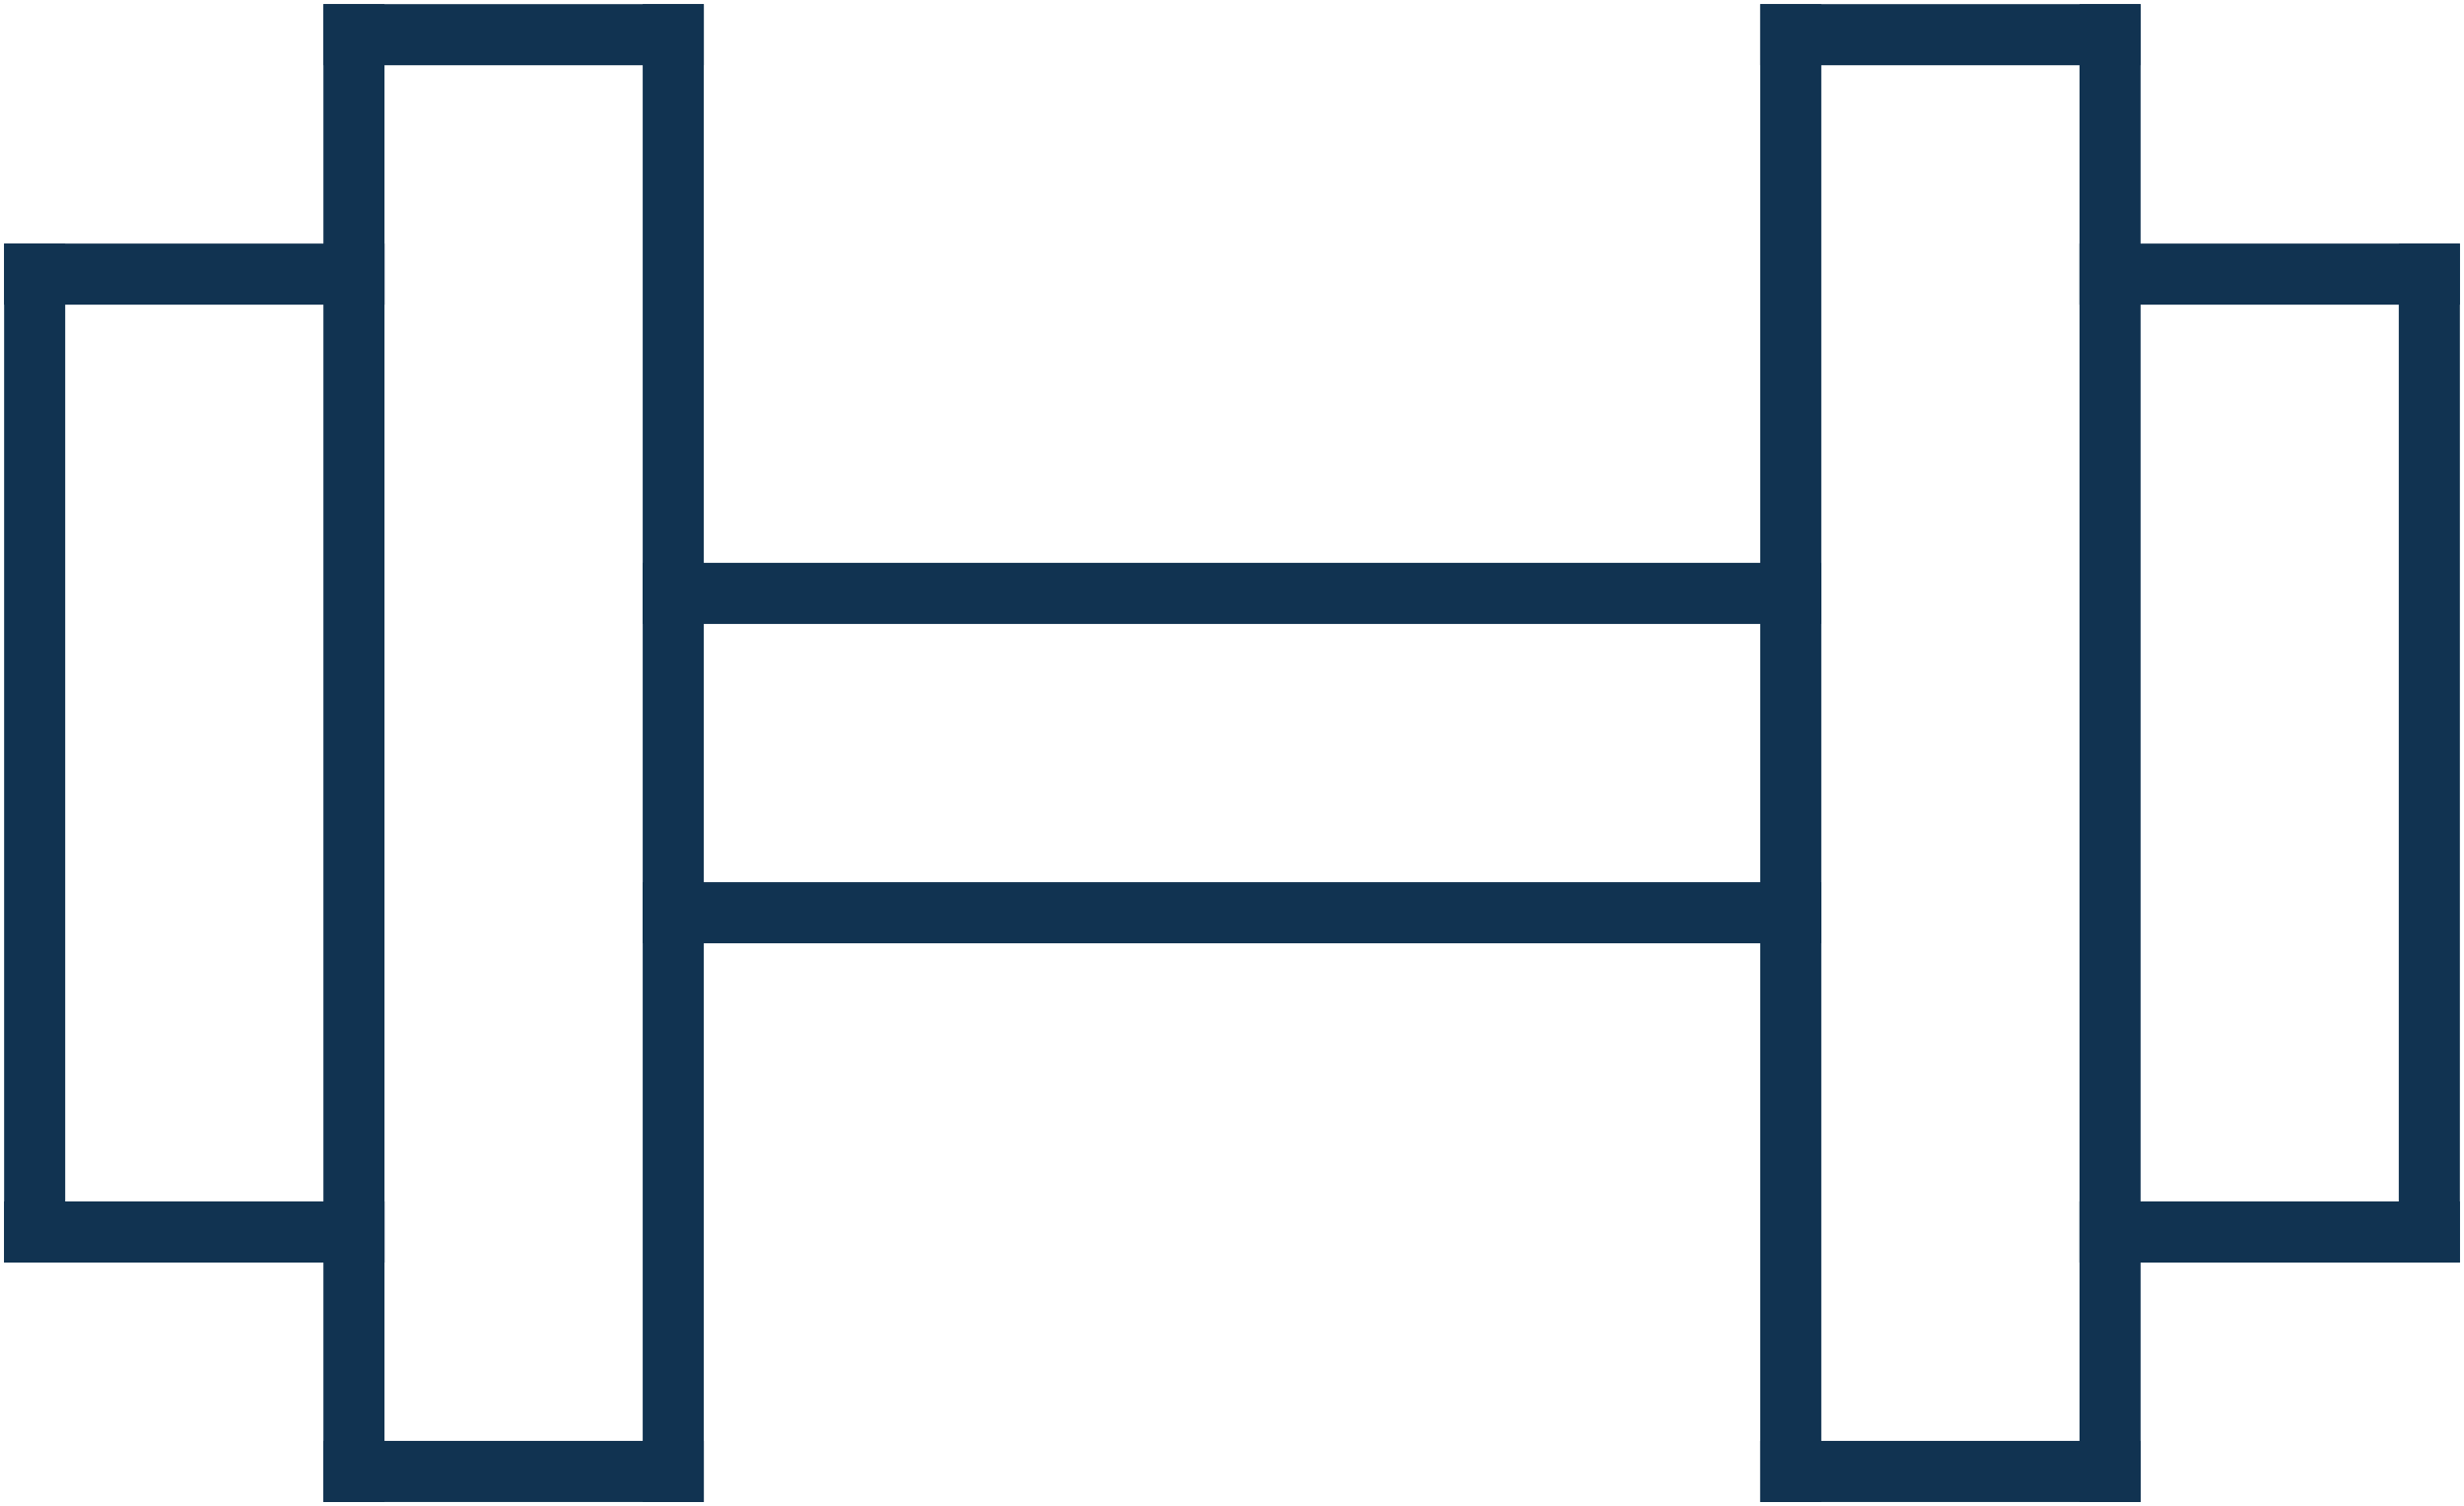
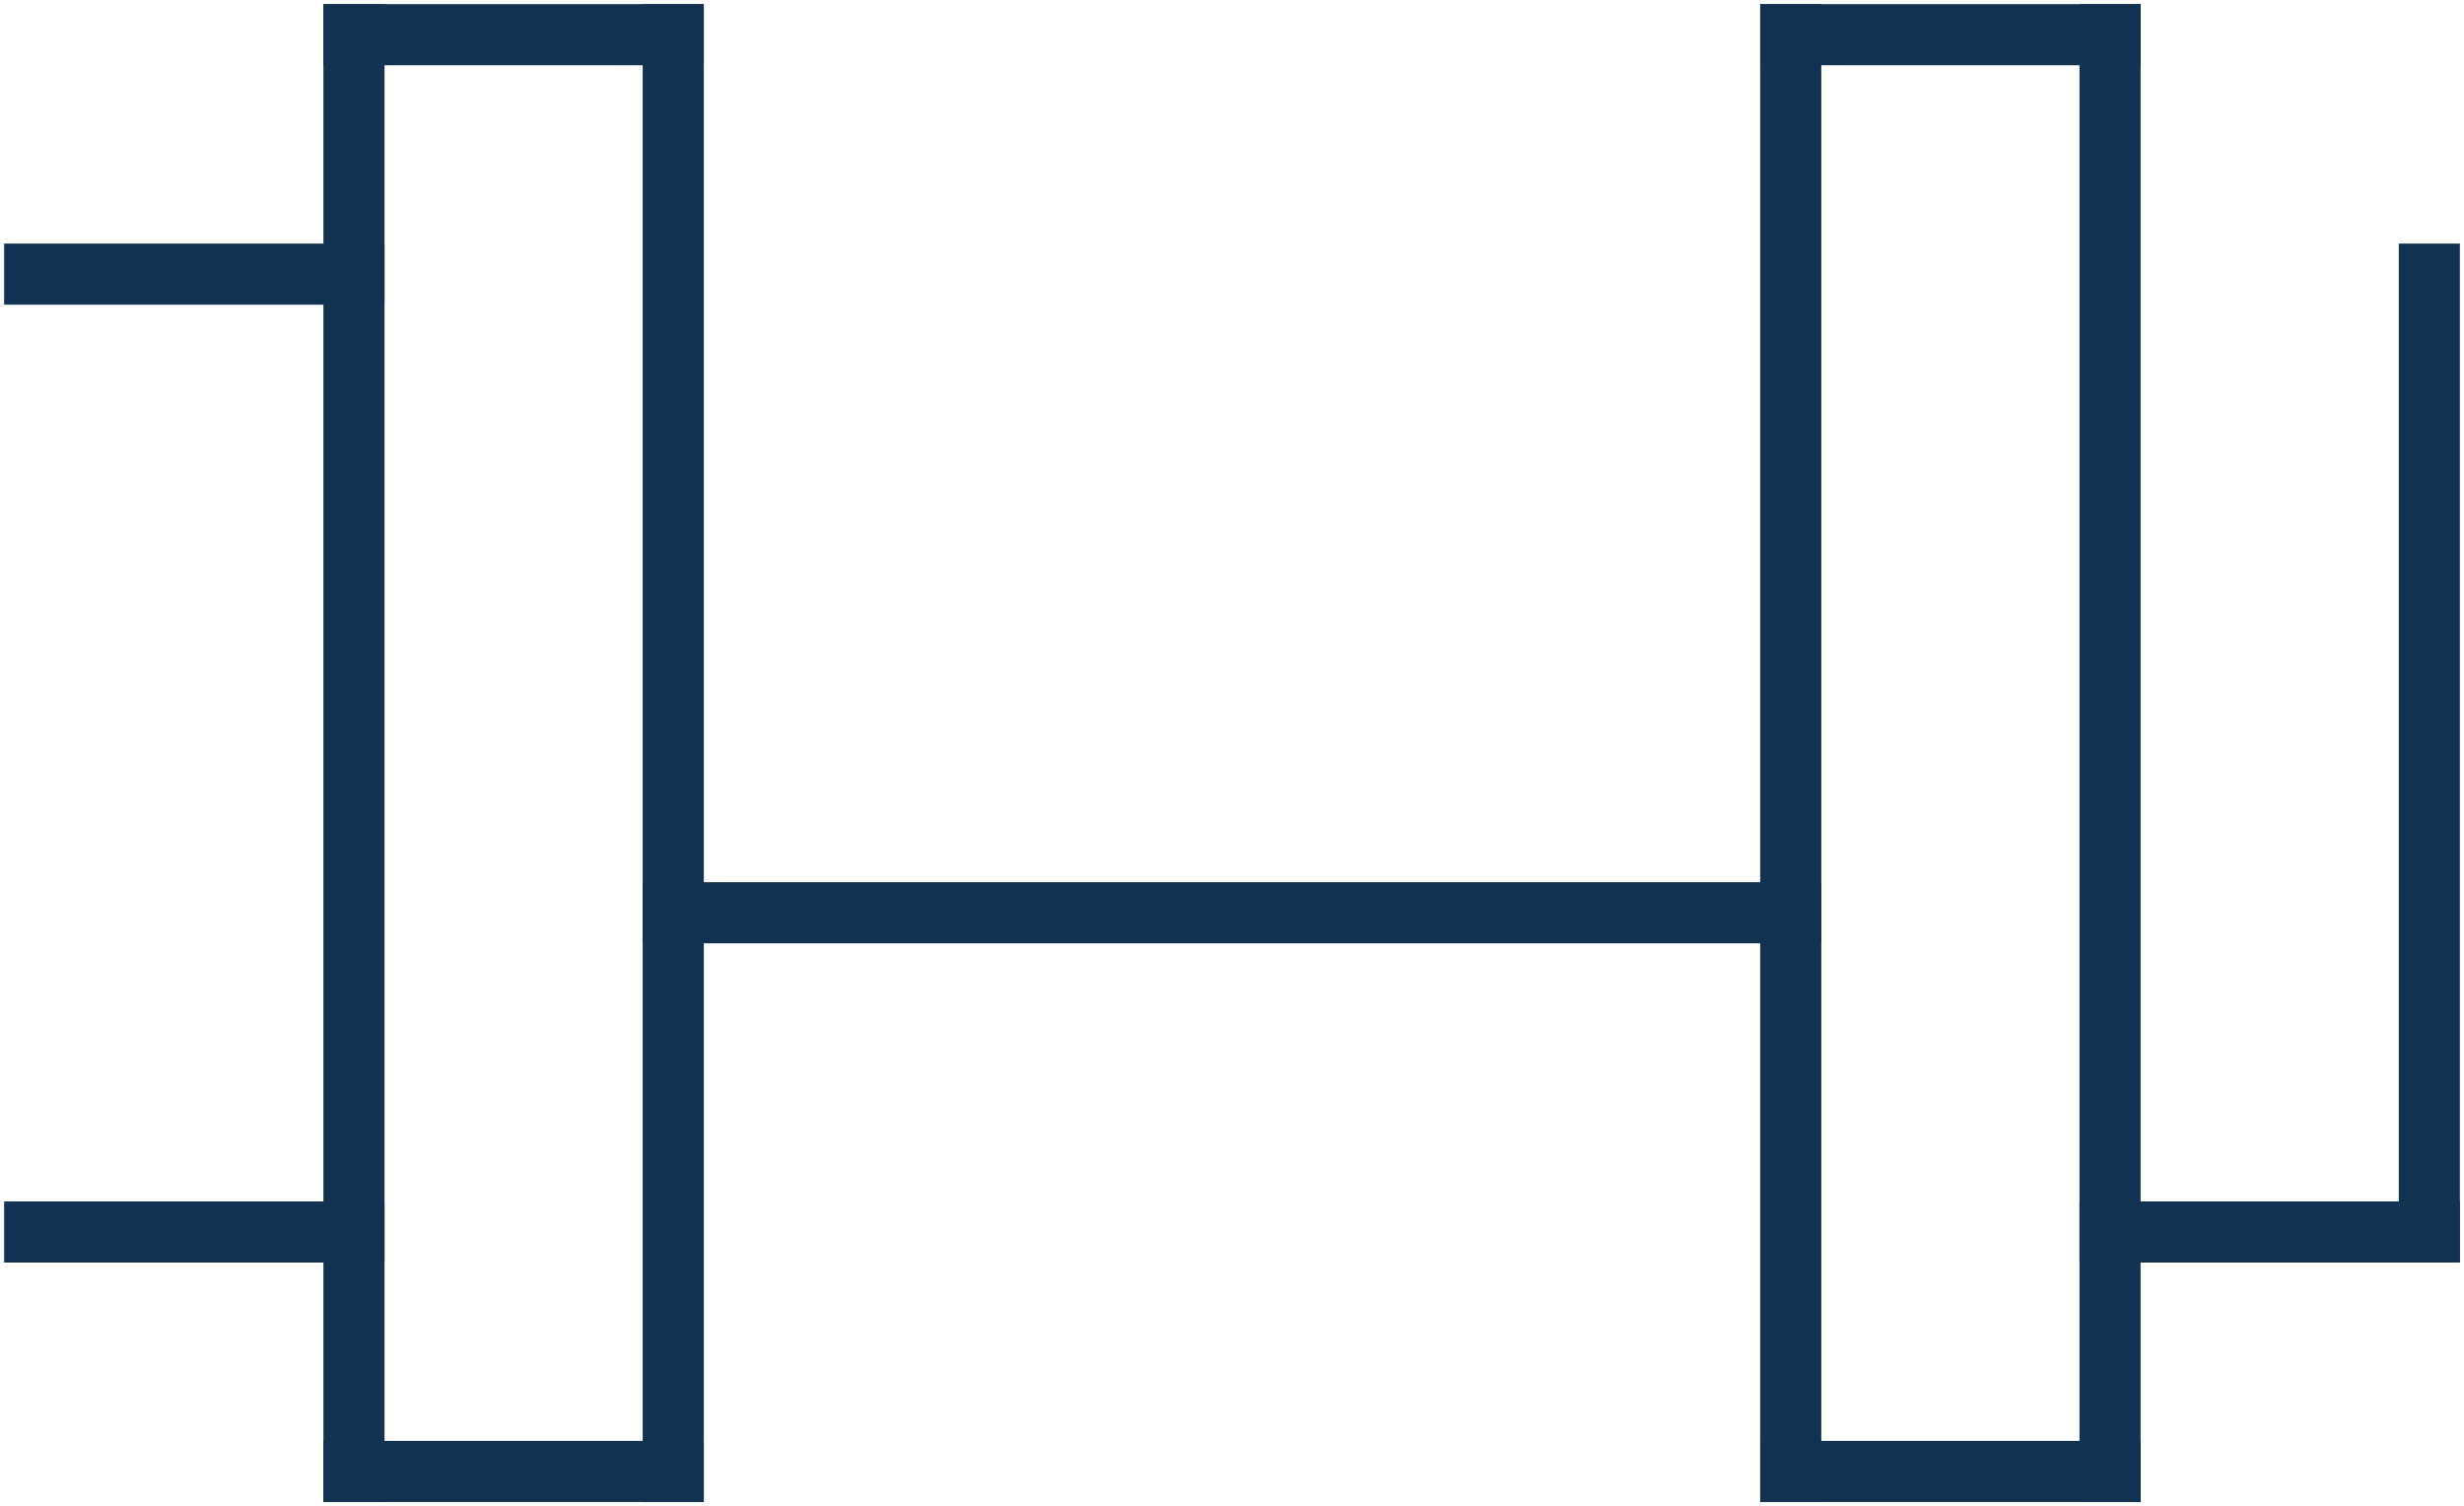
<svg xmlns="http://www.w3.org/2000/svg" width="112.929" height="69.028" viewBox="0 0 112.929 69.028">
  <defs>
    <clipPath id="clip-path">
      <rect id="Rectangle_559" data-name="Rectangle 559" width="112.929" height="69.028" fill="none" stroke="#113351" stroke-width="1" />
    </clipPath>
  </defs>
  <g id="Group_4652" data-name="Group 4652" transform="translate(0 0)">
    <g id="Group_4651" data-name="Group 4651" transform="translate(0 0)">
      <g id="Group_4650" data-name="Group 4650" clip-path="url(#clip-path)">
-         <line id="Line_159" data-name="Line 159" y2="43.9" transform="translate(1.589 12.564)" fill="none" stroke="#113351" stroke-linecap="square" stroke-linejoin="round" stroke-width="2.8" />
        <line id="Line_160" data-name="Line 160" x1="14.634" transform="translate(1.589 12.564)" fill="none" stroke="#113351" stroke-linecap="square" stroke-linejoin="round" stroke-width="2.8" />
        <line id="Line_161" data-name="Line 161" x1="14.634" transform="translate(1.589 56.464)" fill="none" stroke="#113351" stroke-linecap="square" stroke-linejoin="round" stroke-width="2.8" />
        <line id="Line_162" data-name="Line 162" y2="65.85" transform="translate(16.222 1.589)" fill="none" stroke="#113351" stroke-linecap="square" stroke-linejoin="round" stroke-width="2.8" />
        <line id="Line_163" data-name="Line 163" y2="65.85" transform="translate(30.856 1.589)" fill="none" stroke="#113351" stroke-linecap="square" stroke-linejoin="round" stroke-width="2.8" />
        <line id="Line_164" data-name="Line 164" x2="14.634" transform="translate(16.222 1.589)" fill="none" stroke="#113351" stroke-linecap="square" stroke-linejoin="round" stroke-width="2.8" />
        <line id="Line_165" data-name="Line 165" x2="14.634" transform="translate(16.222 67.439)" fill="none" stroke="#113351" stroke-linecap="square" stroke-linejoin="round" stroke-width="2.8" />
        <line id="Line_166" data-name="Line 166" y1="43.9" transform="translate(111.34 12.564)" fill="none" stroke="#113351" stroke-linecap="square" stroke-linejoin="round" stroke-width="2.8" />
        <line id="Line_167" data-name="Line 167" x2="14.634" transform="translate(96.707 56.464)" fill="none" stroke="#113351" stroke-linecap="square" stroke-linejoin="round" stroke-width="2.8" />
-         <line id="Line_168" data-name="Line 168" x2="14.634" transform="translate(96.707 12.564)" fill="none" stroke="#113351" stroke-linecap="square" stroke-linejoin="round" stroke-width="2.8" />
        <line id="Line_169" data-name="Line 169" y1="65.85" transform="translate(96.707 1.589)" fill="none" stroke="#113351" stroke-linecap="square" stroke-linejoin="round" stroke-width="2.8" />
        <line id="Line_170" data-name="Line 170" y1="65.85" transform="translate(82.073 1.589)" fill="none" stroke="#113351" stroke-linecap="square" stroke-linejoin="round" stroke-width="2.8" />
        <line id="Line_171" data-name="Line 171" x1="14.634" transform="translate(82.073 67.439)" fill="none" stroke="#113351" stroke-linecap="square" stroke-linejoin="round" stroke-width="2.8" />
        <line id="Line_172" data-name="Line 172" x1="14.634" transform="translate(82.073 1.589)" fill="none" stroke="#113351" stroke-linecap="square" stroke-linejoin="round" stroke-width="2.8" />
      </g>
    </g>
-     <line id="Line_173" data-name="Line 173" x2="51.217" transform="translate(30.856 27.197)" fill="none" stroke="#113351" stroke-linecap="square" stroke-linejoin="round" stroke-width="2.8" />
    <line id="Line_174" data-name="Line 174" x2="51.217" transform="translate(30.856 41.831)" fill="none" stroke="#113351" stroke-linecap="square" stroke-linejoin="round" stroke-width="2.8" />
  </g>
</svg>